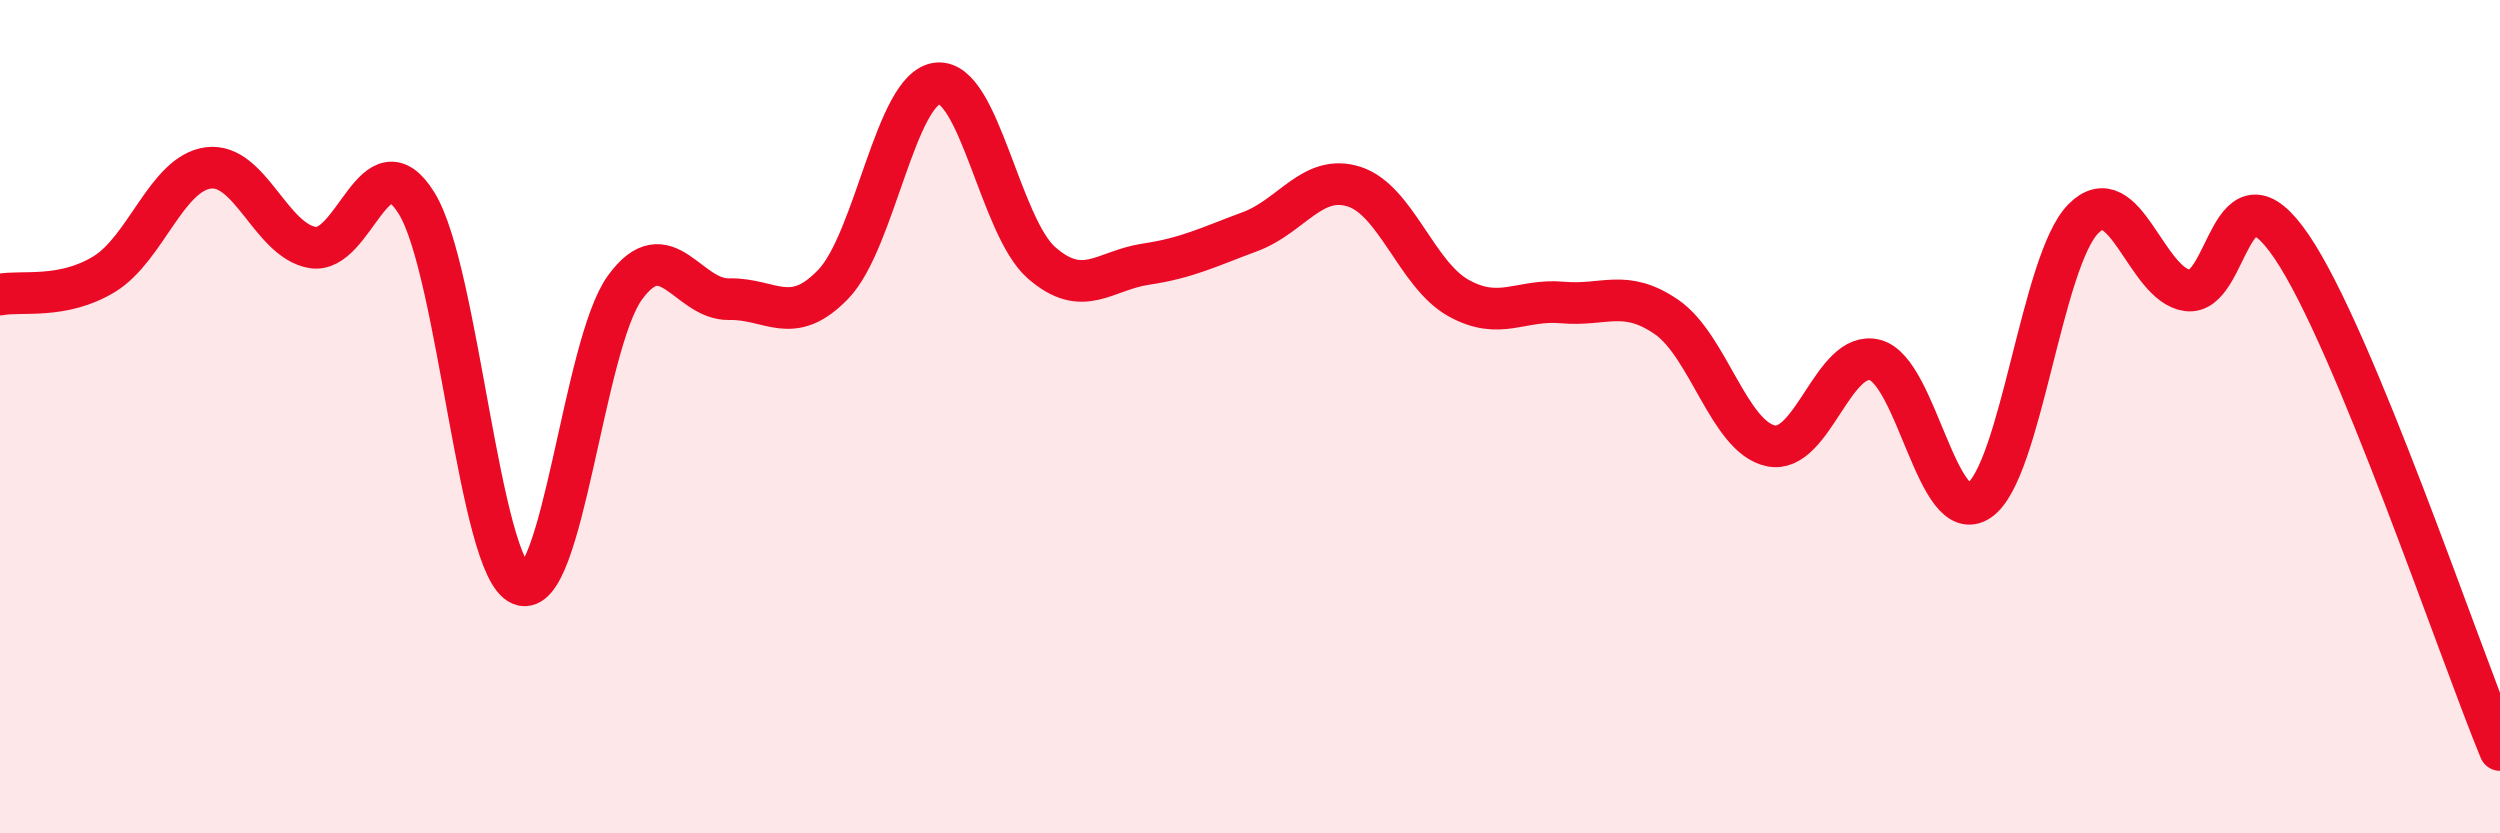
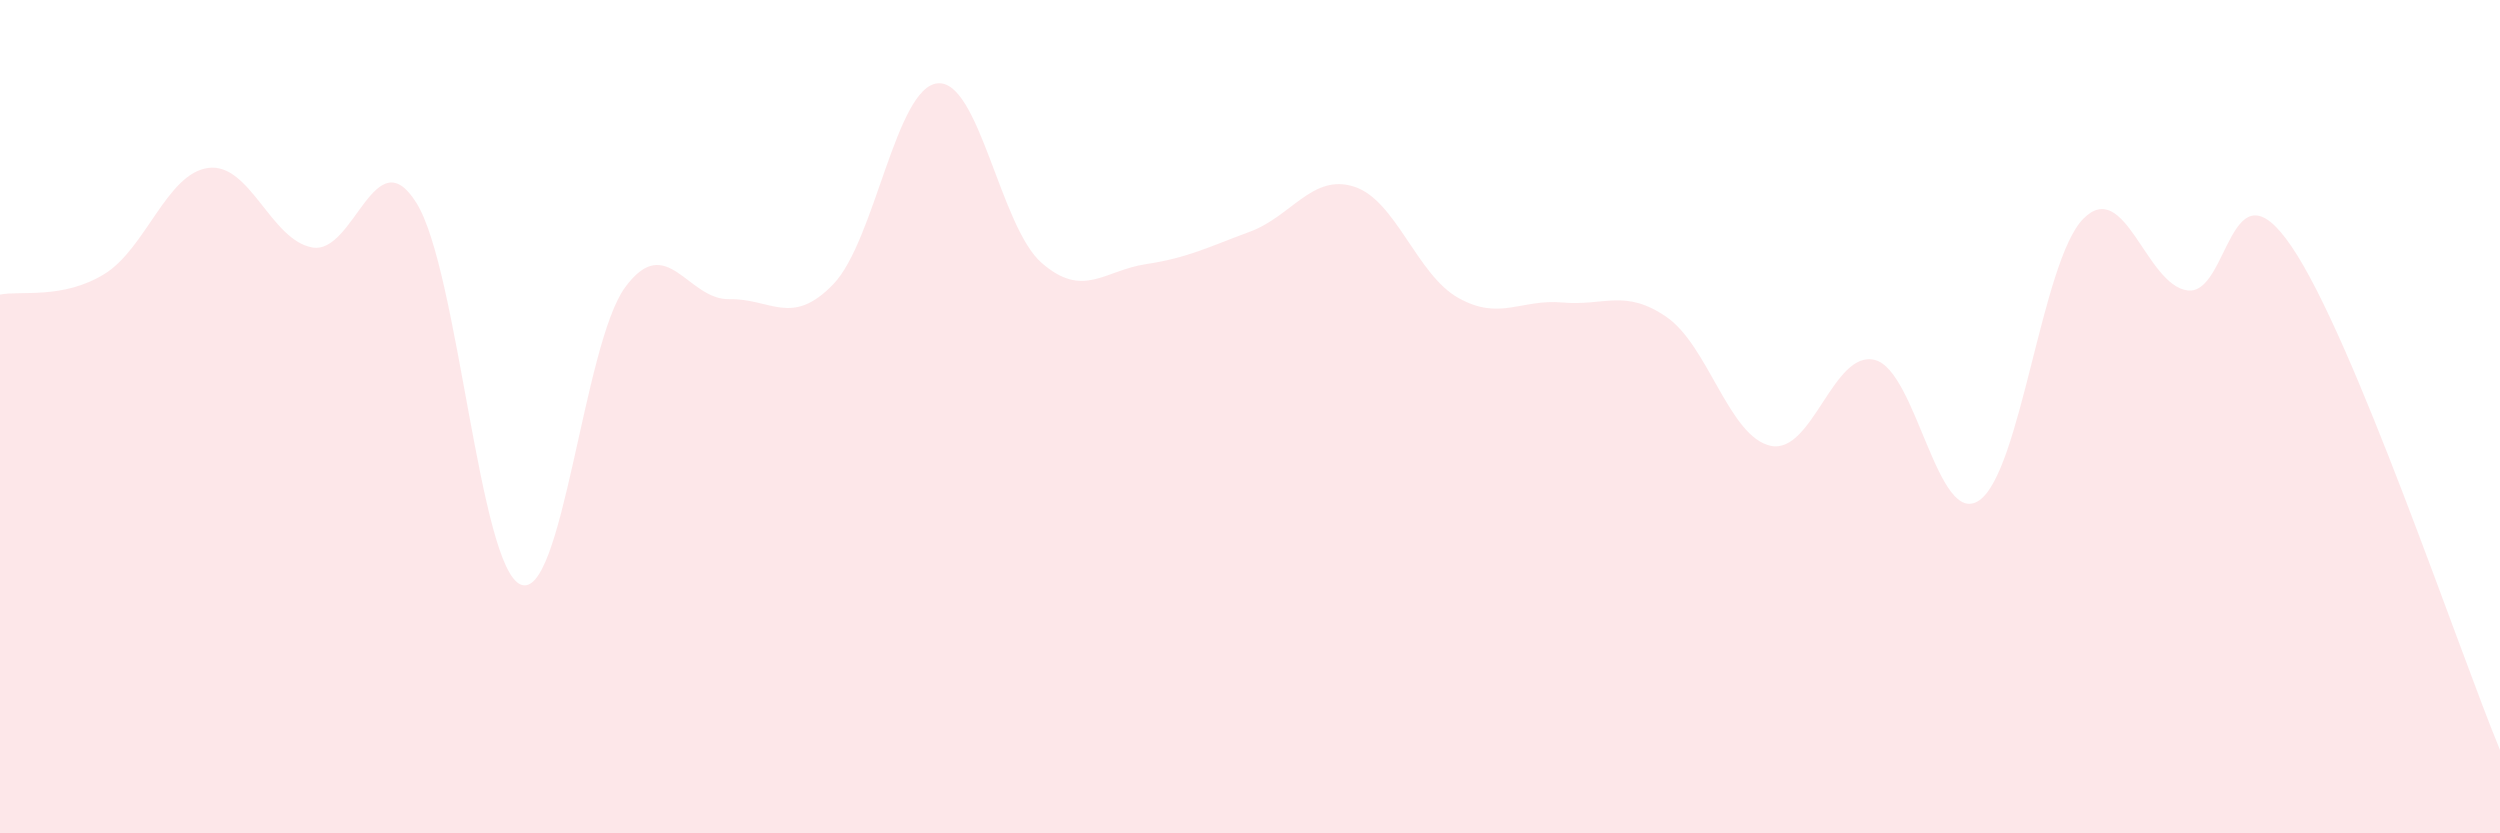
<svg xmlns="http://www.w3.org/2000/svg" width="60" height="20" viewBox="0 0 60 20">
  <path d="M 0,7.07 C 0.5,6.97 1.5,7.19 2.5,6.58 C 3.5,5.97 4,4.16 5,4.03 C 6,3.9 6.5,5.77 7.5,5.94 C 8.5,6.11 9,3.26 10,4.88 C 11,6.5 11.5,13.63 12.5,14.03 C 13.5,14.43 14,8.27 15,6.9 C 16,5.53 16.5,7.2 17.5,7.18 C 18.5,7.16 19,7.86 20,6.82 C 21,5.78 21.5,2.1 22.5,2 C 23.5,1.9 24,5.44 25,6.31 C 26,7.18 26.5,6.49 27.5,6.34 C 28.5,6.19 29,5.93 30,5.56 C 31,5.19 31.5,4.16 32.5,4.48 C 33.5,4.8 34,6.59 35,7.15 C 36,7.71 36.5,7.17 37.5,7.26 C 38.5,7.35 39,6.92 40,7.61 C 41,8.3 41.5,10.49 42.5,10.7 C 43.5,10.91 44,8.38 45,8.64 C 46,8.9 46.5,12.69 47.5,12.01 C 48.5,11.33 49,6.26 50,5.25 C 51,4.24 51.5,6.84 52.5,6.97 C 53.5,7.1 53.5,3.71 55,5.92 C 56.5,8.13 59,15.58 60,18L60 20L0 20Z" fill="#EB0A25" opacity="0.1" stroke-linecap="round" stroke-linejoin="round" />
-   <path d="M 0,7.07 C 0.5,6.97 1.5,7.19 2.5,6.58 C 3.5,5.97 4,4.16 5,4.03 C 6,3.9 6.5,5.77 7.5,5.94 C 8.5,6.11 9,3.26 10,4.88 C 11,6.5 11.5,13.63 12.5,14.03 C 13.5,14.43 14,8.27 15,6.9 C 16,5.53 16.5,7.2 17.5,7.18 C 18.5,7.16 19,7.86 20,6.82 C 21,5.78 21.5,2.1 22.5,2 C 23.5,1.9 24,5.44 25,6.31 C 26,7.18 26.5,6.49 27.5,6.34 C 28.5,6.19 29,5.93 30,5.56 C 31,5.19 31.5,4.16 32.5,4.48 C 33.5,4.8 34,6.59 35,7.15 C 36,7.71 36.5,7.17 37.5,7.26 C 38.5,7.35 39,6.92 40,7.61 C 41,8.3 41.5,10.49 42.5,10.7 C 43.5,10.91 44,8.38 45,8.64 C 46,8.9 46.5,12.69 47.5,12.01 C 48.5,11.33 49,6.26 50,5.25 C 51,4.24 51.5,6.84 52.5,6.97 C 53.5,7.1 53.5,3.71 55,5.92 C 56.5,8.13 59,15.58 60,18" stroke="#EB0A25" stroke-width="1" fill="none" stroke-linecap="round" stroke-linejoin="round" />
</svg>